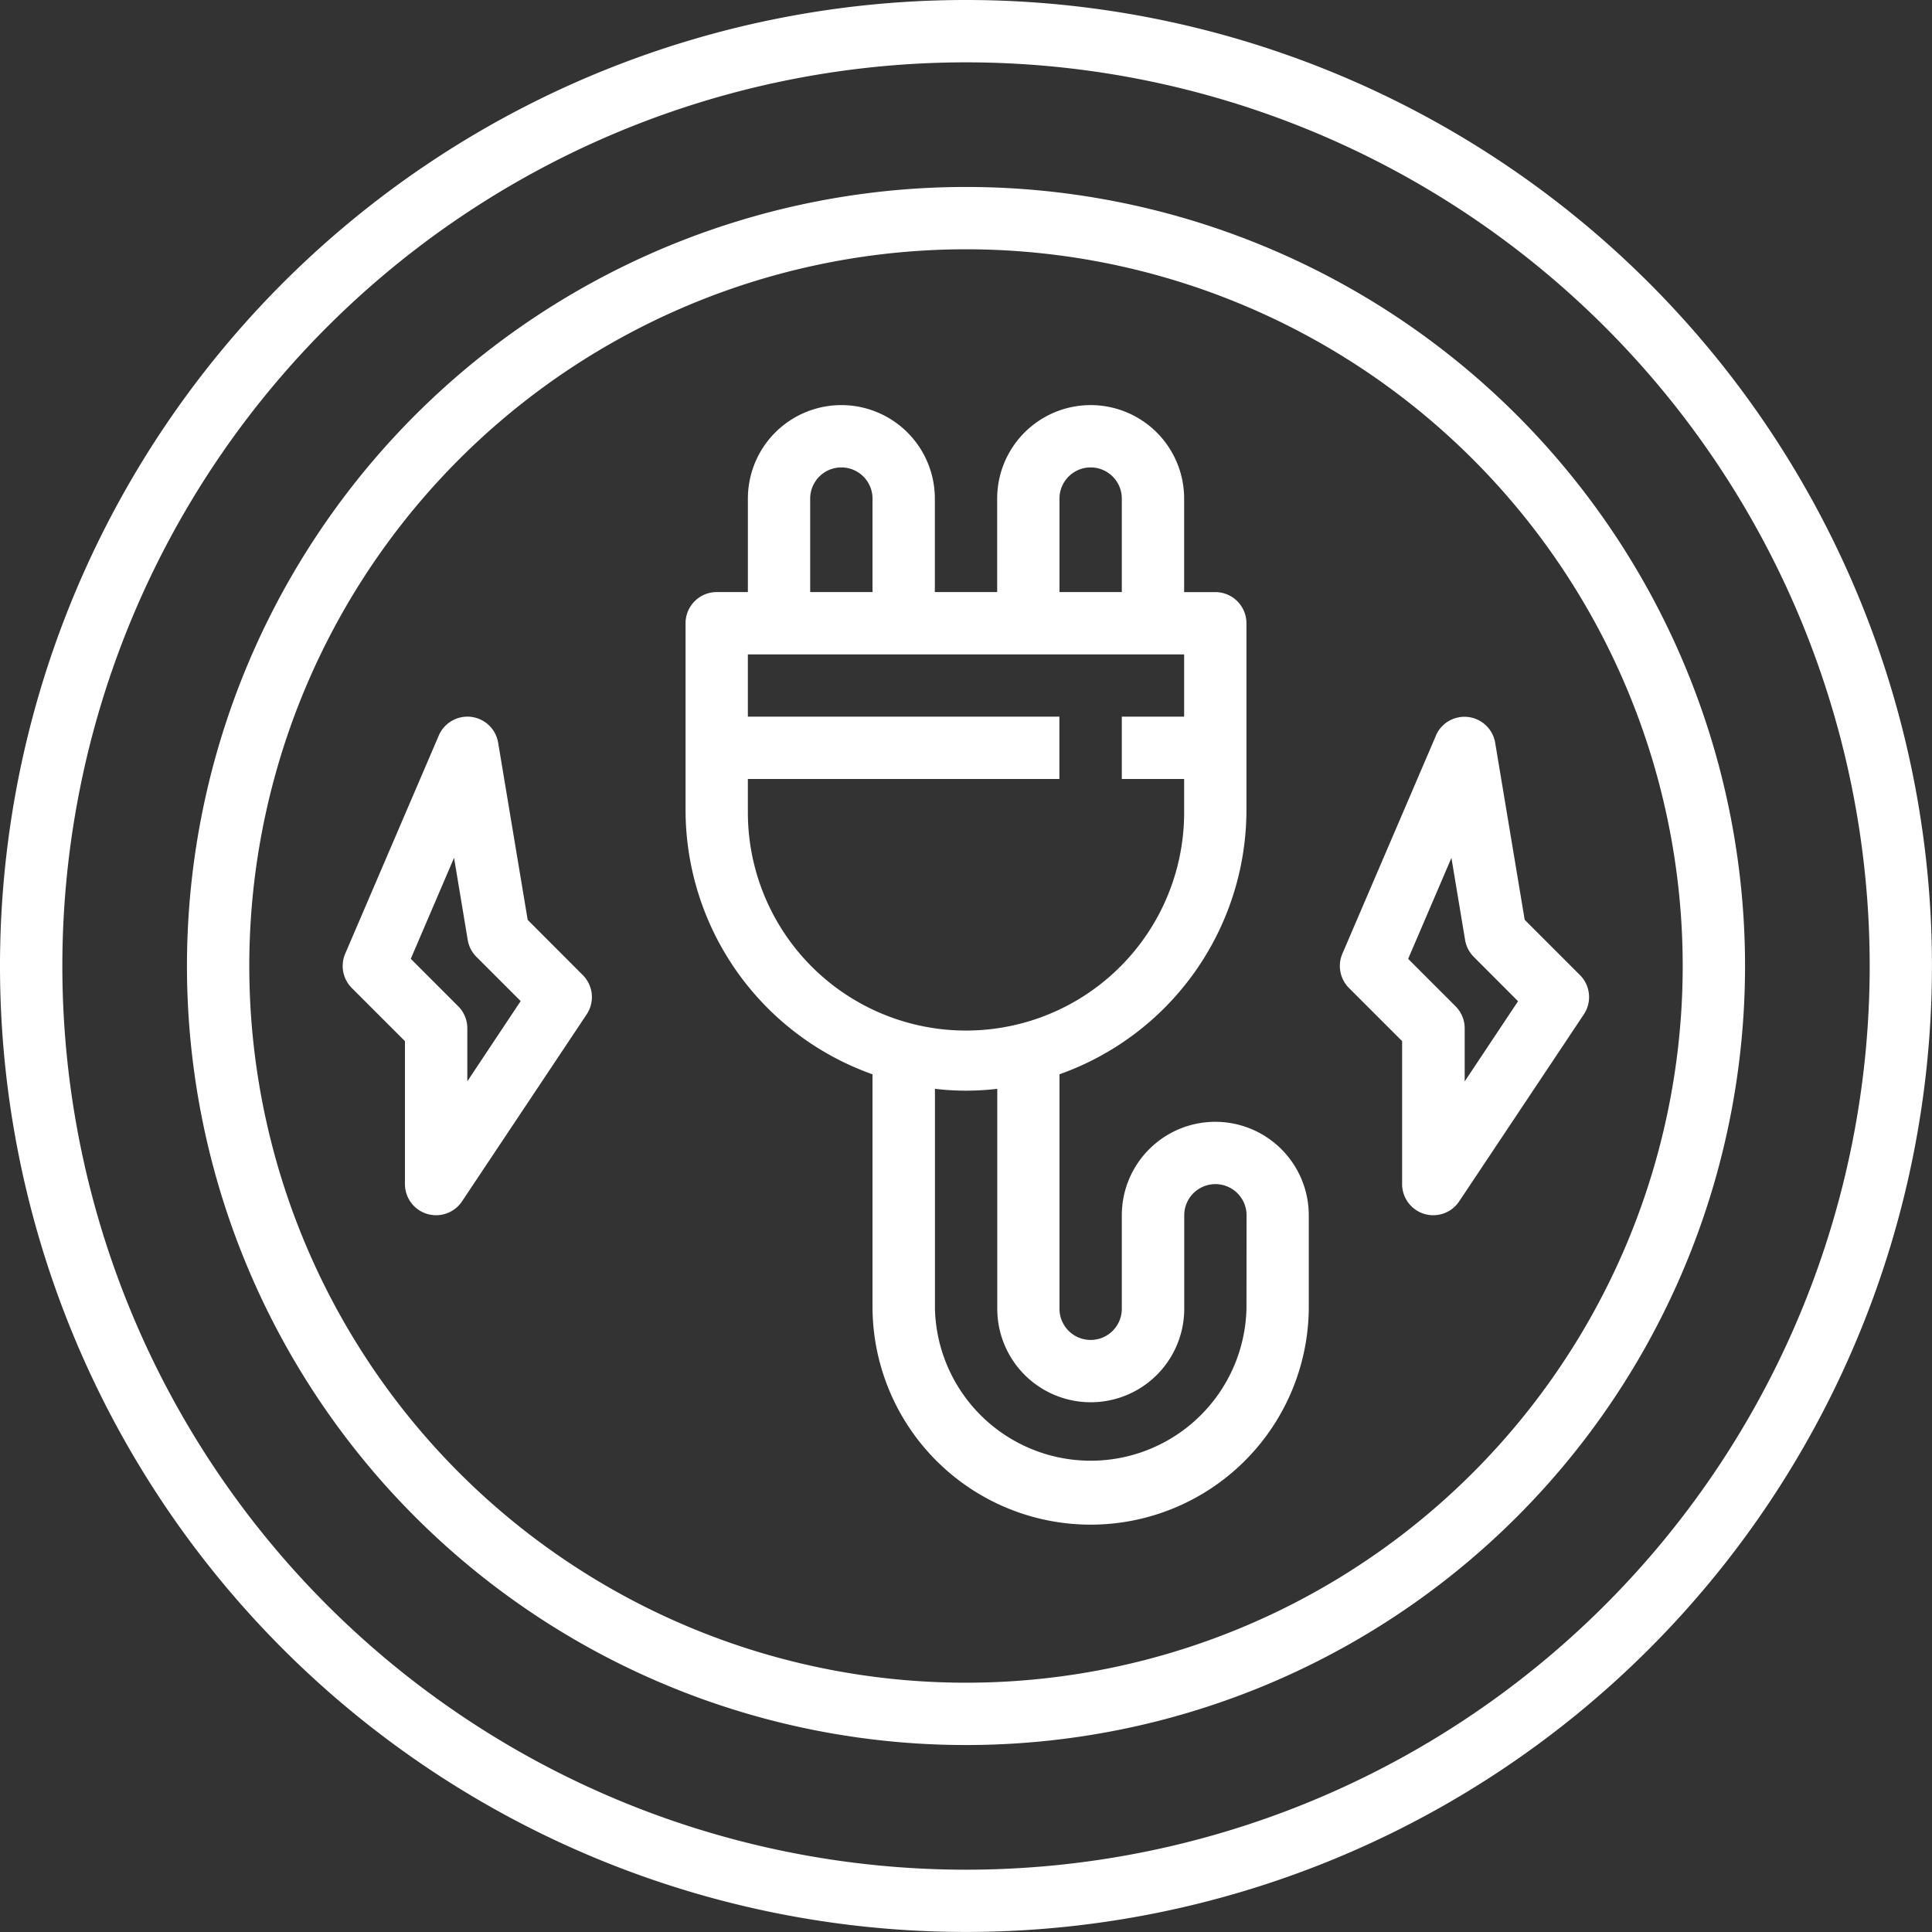
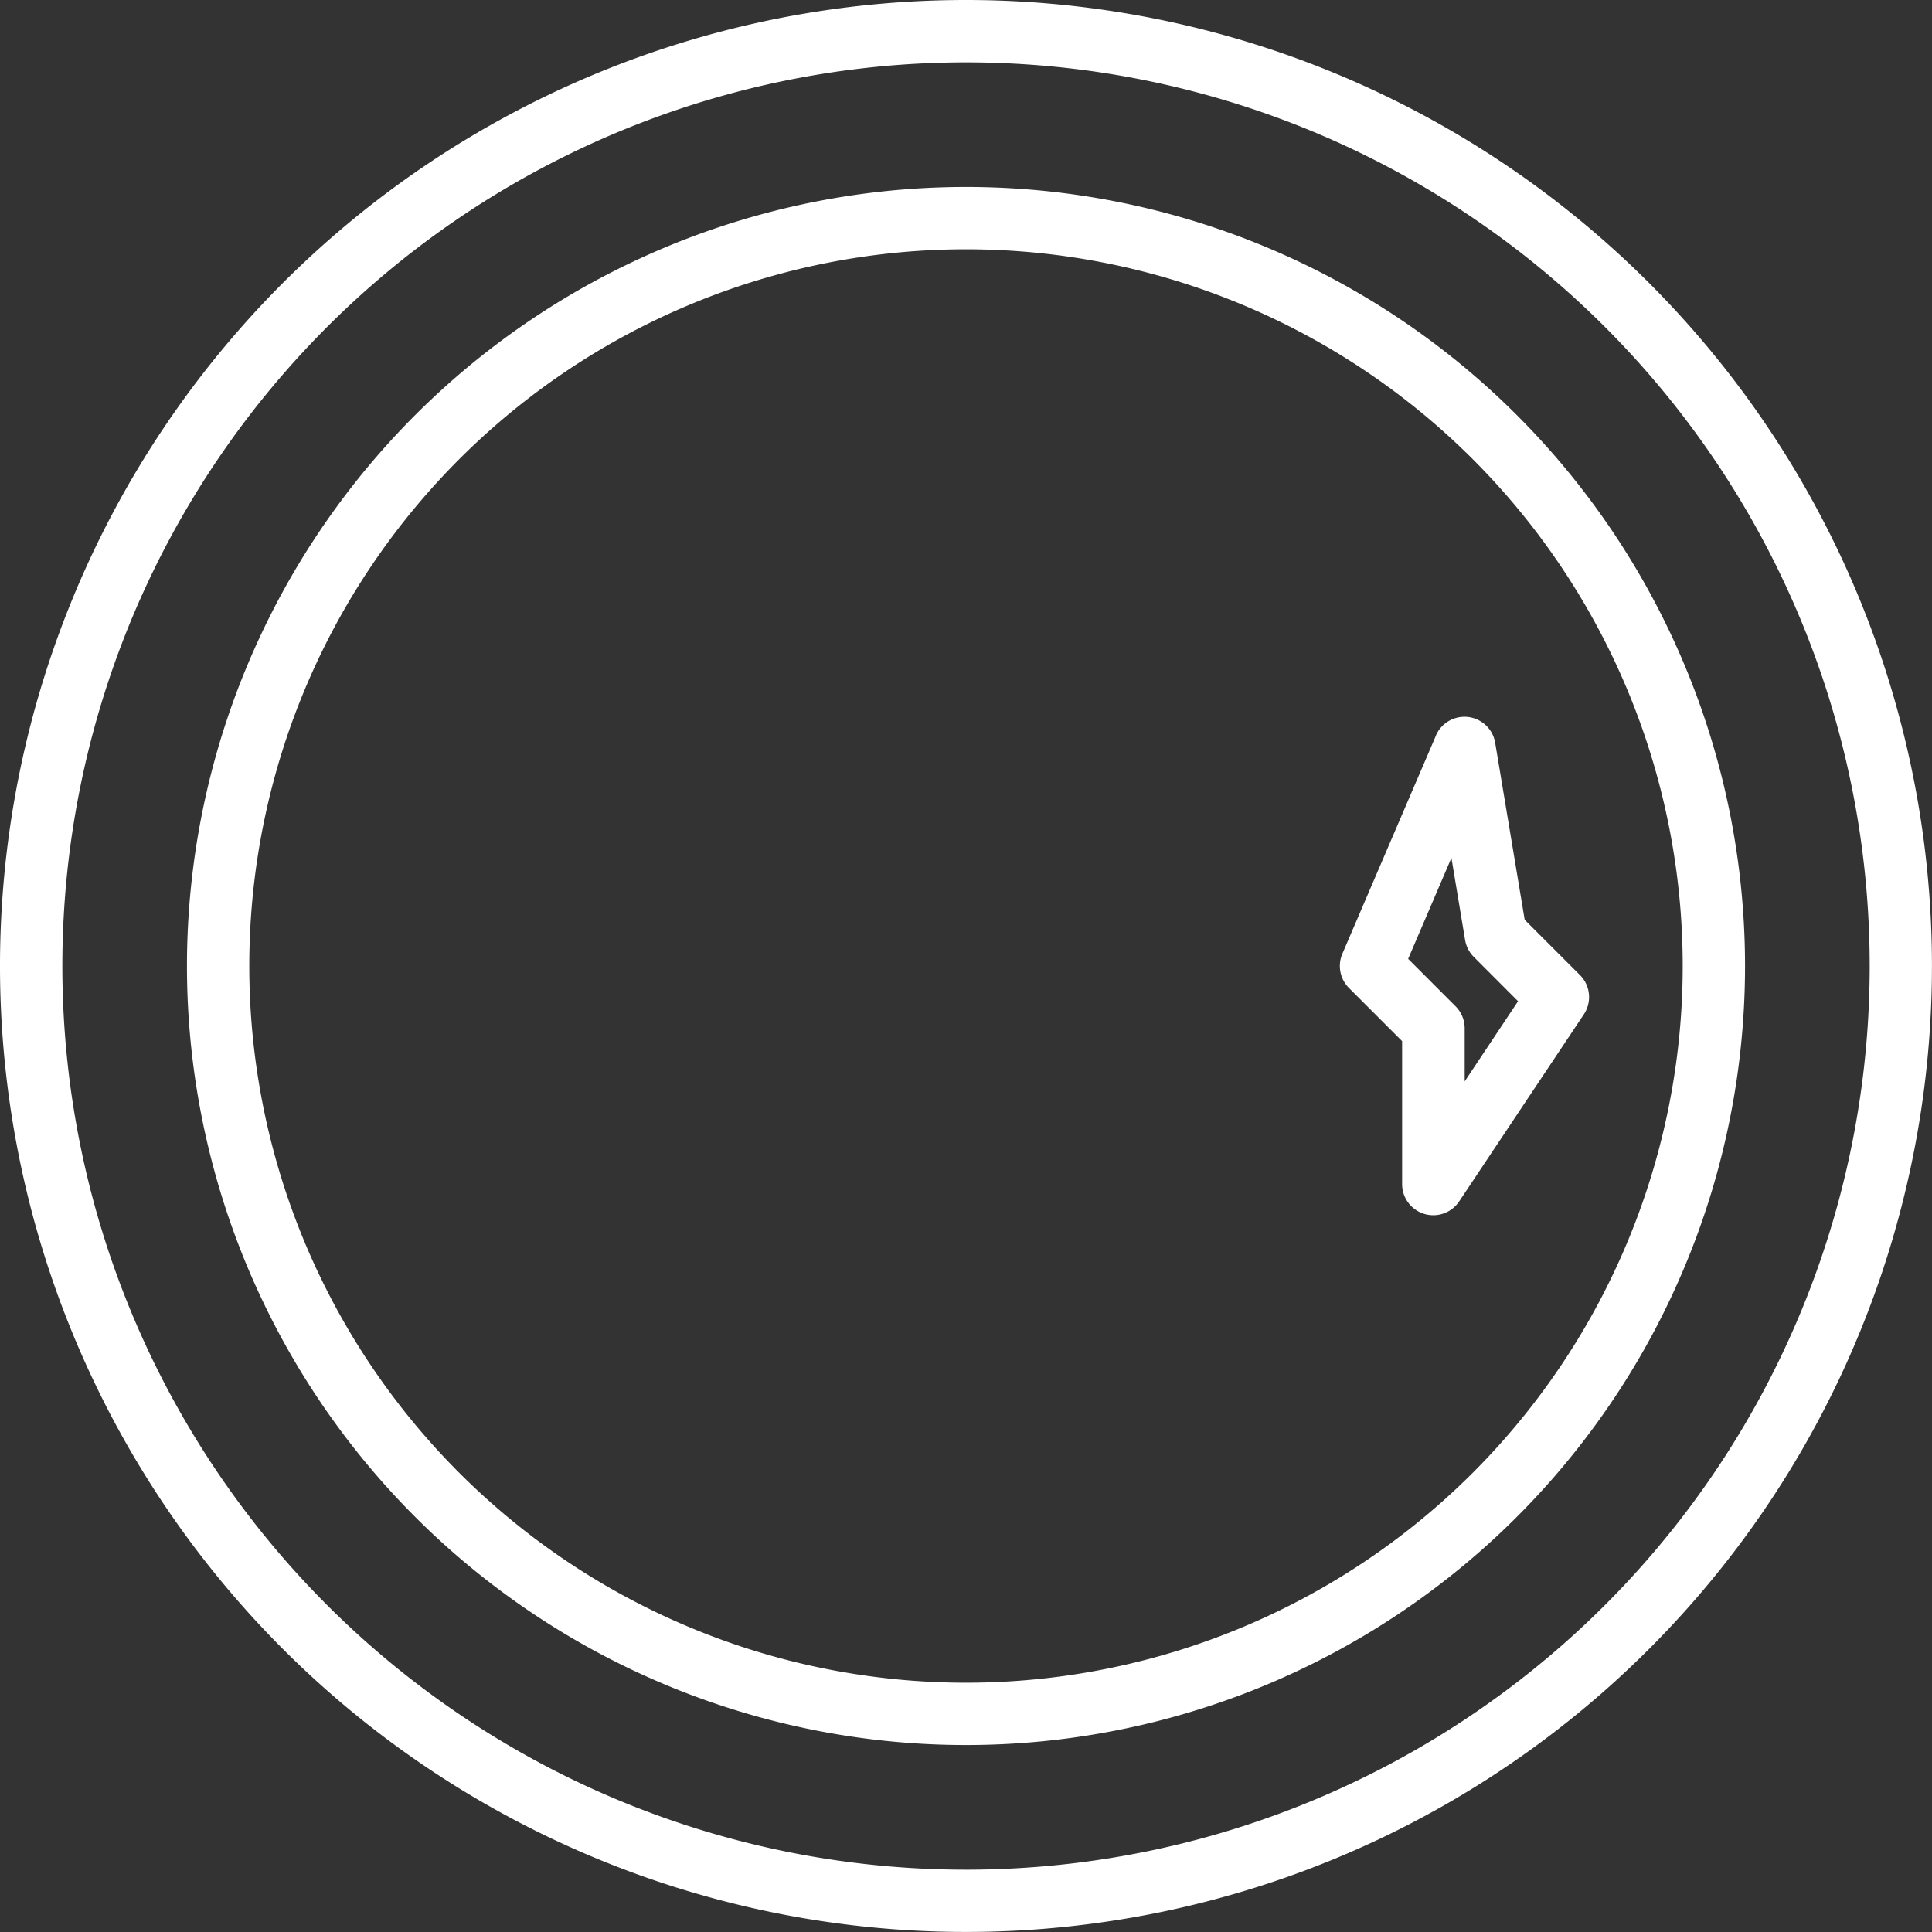
<svg xmlns="http://www.w3.org/2000/svg" width="80.002" height="80.002" viewBox="0 0 80.002 80.002">
  <rect x="0" y="0" width="80.002" height="80.002" fill="#333333" stroke="none" />
  <g id="aufladen" transform="translate(-1 -1)">
    <path id="Pfad_63" data-name="Pfad 63" d="M41,1A40,40,0,1,0,81,41,40,40,0,0,0,41,1Zm0,77.422A37.42,37.42,0,1,1,78.422,41,37.421,37.421,0,0,1,41,78.422Z" transform="translate(0 0)" fill="#fff" />
    <path id="Pfad_64" data-name="Pfad 64" d="M39.259,7A32.259,32.259,0,1,0,71.518,39.259,32.259,32.259,0,0,0,39.259,7Zm0,61.937A29.678,29.678,0,1,1,68.937,39.259,29.678,29.678,0,0,1,39.259,68.937Z" transform="translate(1.742 1.742)" fill="#fff" />
-     <path id="Pfad_65" data-name="Pfad 65" d="M44.936,43.678a3.871,3.871,0,0,0-3.871,3.871V51.42a1.29,1.29,0,1,1-2.581,0v-9.71a11.624,11.624,0,0,0,7.742-10.936V23.033a1.29,1.29,0,0,0-1.29-1.29h-1.29V17.871a3.871,3.871,0,1,0-7.742,0v3.871H33.323V17.871a3.871,3.871,0,1,0-7.742,0v3.871H24.29A1.29,1.29,0,0,0,23,23.033v7.742a11.624,11.624,0,0,0,7.742,10.936v9.71a9.033,9.033,0,0,0,18.065,0V47.549A3.871,3.871,0,0,0,44.936,43.678ZM38.484,17.871a1.29,1.29,0,1,1,2.581,0v3.871H38.484Zm-10.323,0a1.29,1.29,0,1,1,2.581,0v3.871H28.161Zm-2.581,12.9v-1.29h12.9V26.9h-12.9V24.323H43.646V26.9H41.065v2.581h2.581v1.29a9.033,9.033,0,1,1-18.065,0ZM46.227,51.42a6.452,6.452,0,0,1-12.9,0V42.312a10.968,10.968,0,0,0,2.581,0V51.42a3.871,3.871,0,1,0,7.742,0V47.549a1.29,1.29,0,1,1,2.581,0Z" transform="translate(6.388 3.775)" fill="#fff" />
    <path id="Pfad_66" data-name="Pfad 66" d="M47.975,24.779,44.1,33.812a1.29,1.29,0,0,0,.274,1.419l2.2,2.2v5.918a1.29,1.29,0,0,0,2.364.716l5.161-7.742a1.29,1.29,0,0,0-.161-1.628l-2.288-2.288-1.223-7.336a1.29,1.29,0,0,0-2.452-.3Zm3.4,11-2.21,3.32V36.9a1.29,1.29,0,0,0-.378-.912l-1.963-1.964,1.792-4.181.566,3.4a1.29,1.29,0,0,0,.36.7Z" transform="translate(12.486 6.681)" fill="#fff" />
-     <path id="Pfad_67" data-name="Pfad 67" d="M19.657,32.413l-1.223-7.336a1.29,1.29,0,0,0-2.458-.3L12.1,33.814a1.29,1.29,0,0,0,.274,1.419l2.2,2.2v5.918a1.29,1.29,0,0,0,2.364.716l5.161-7.742a1.29,1.29,0,0,0-.161-1.628Zm-2.5,6.684V36.9a1.29,1.29,0,0,0-.378-.912l-1.963-1.964,1.792-4.181.566,3.4a1.29,1.29,0,0,0,.36.7l1.832,1.832Z" transform="translate(3.194 6.679)" fill="#fff" />
  </g>
</svg>